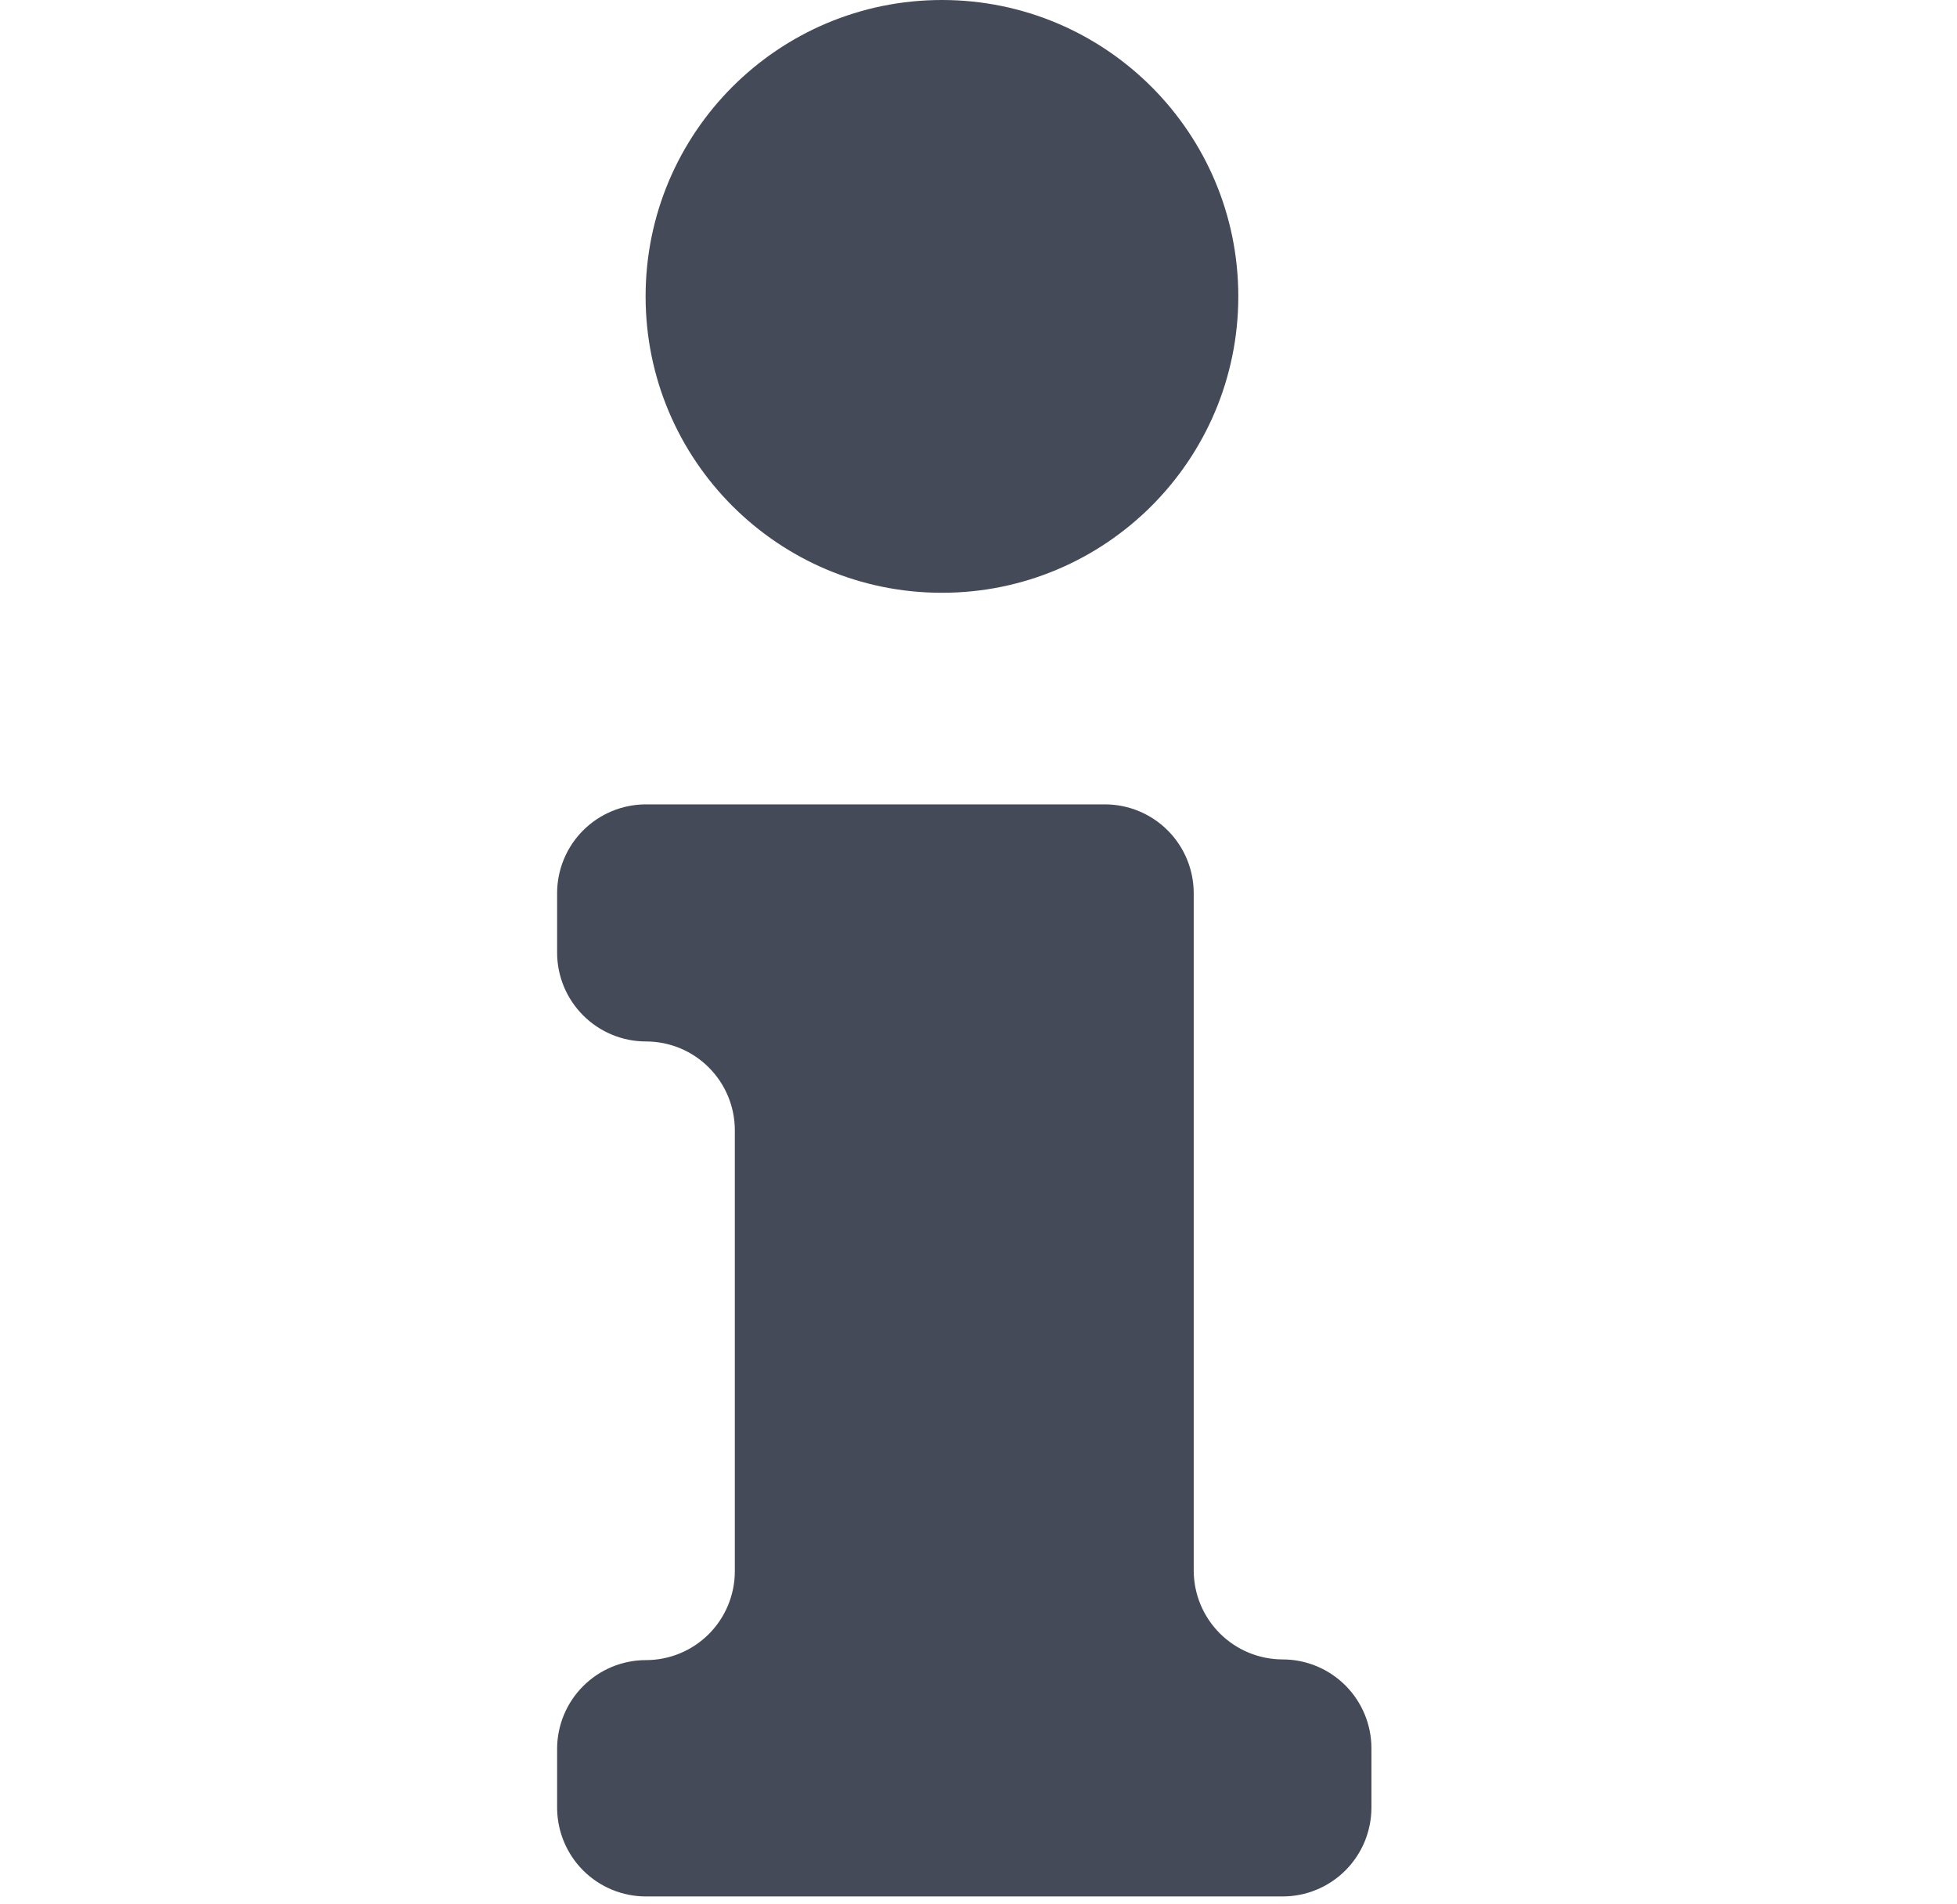
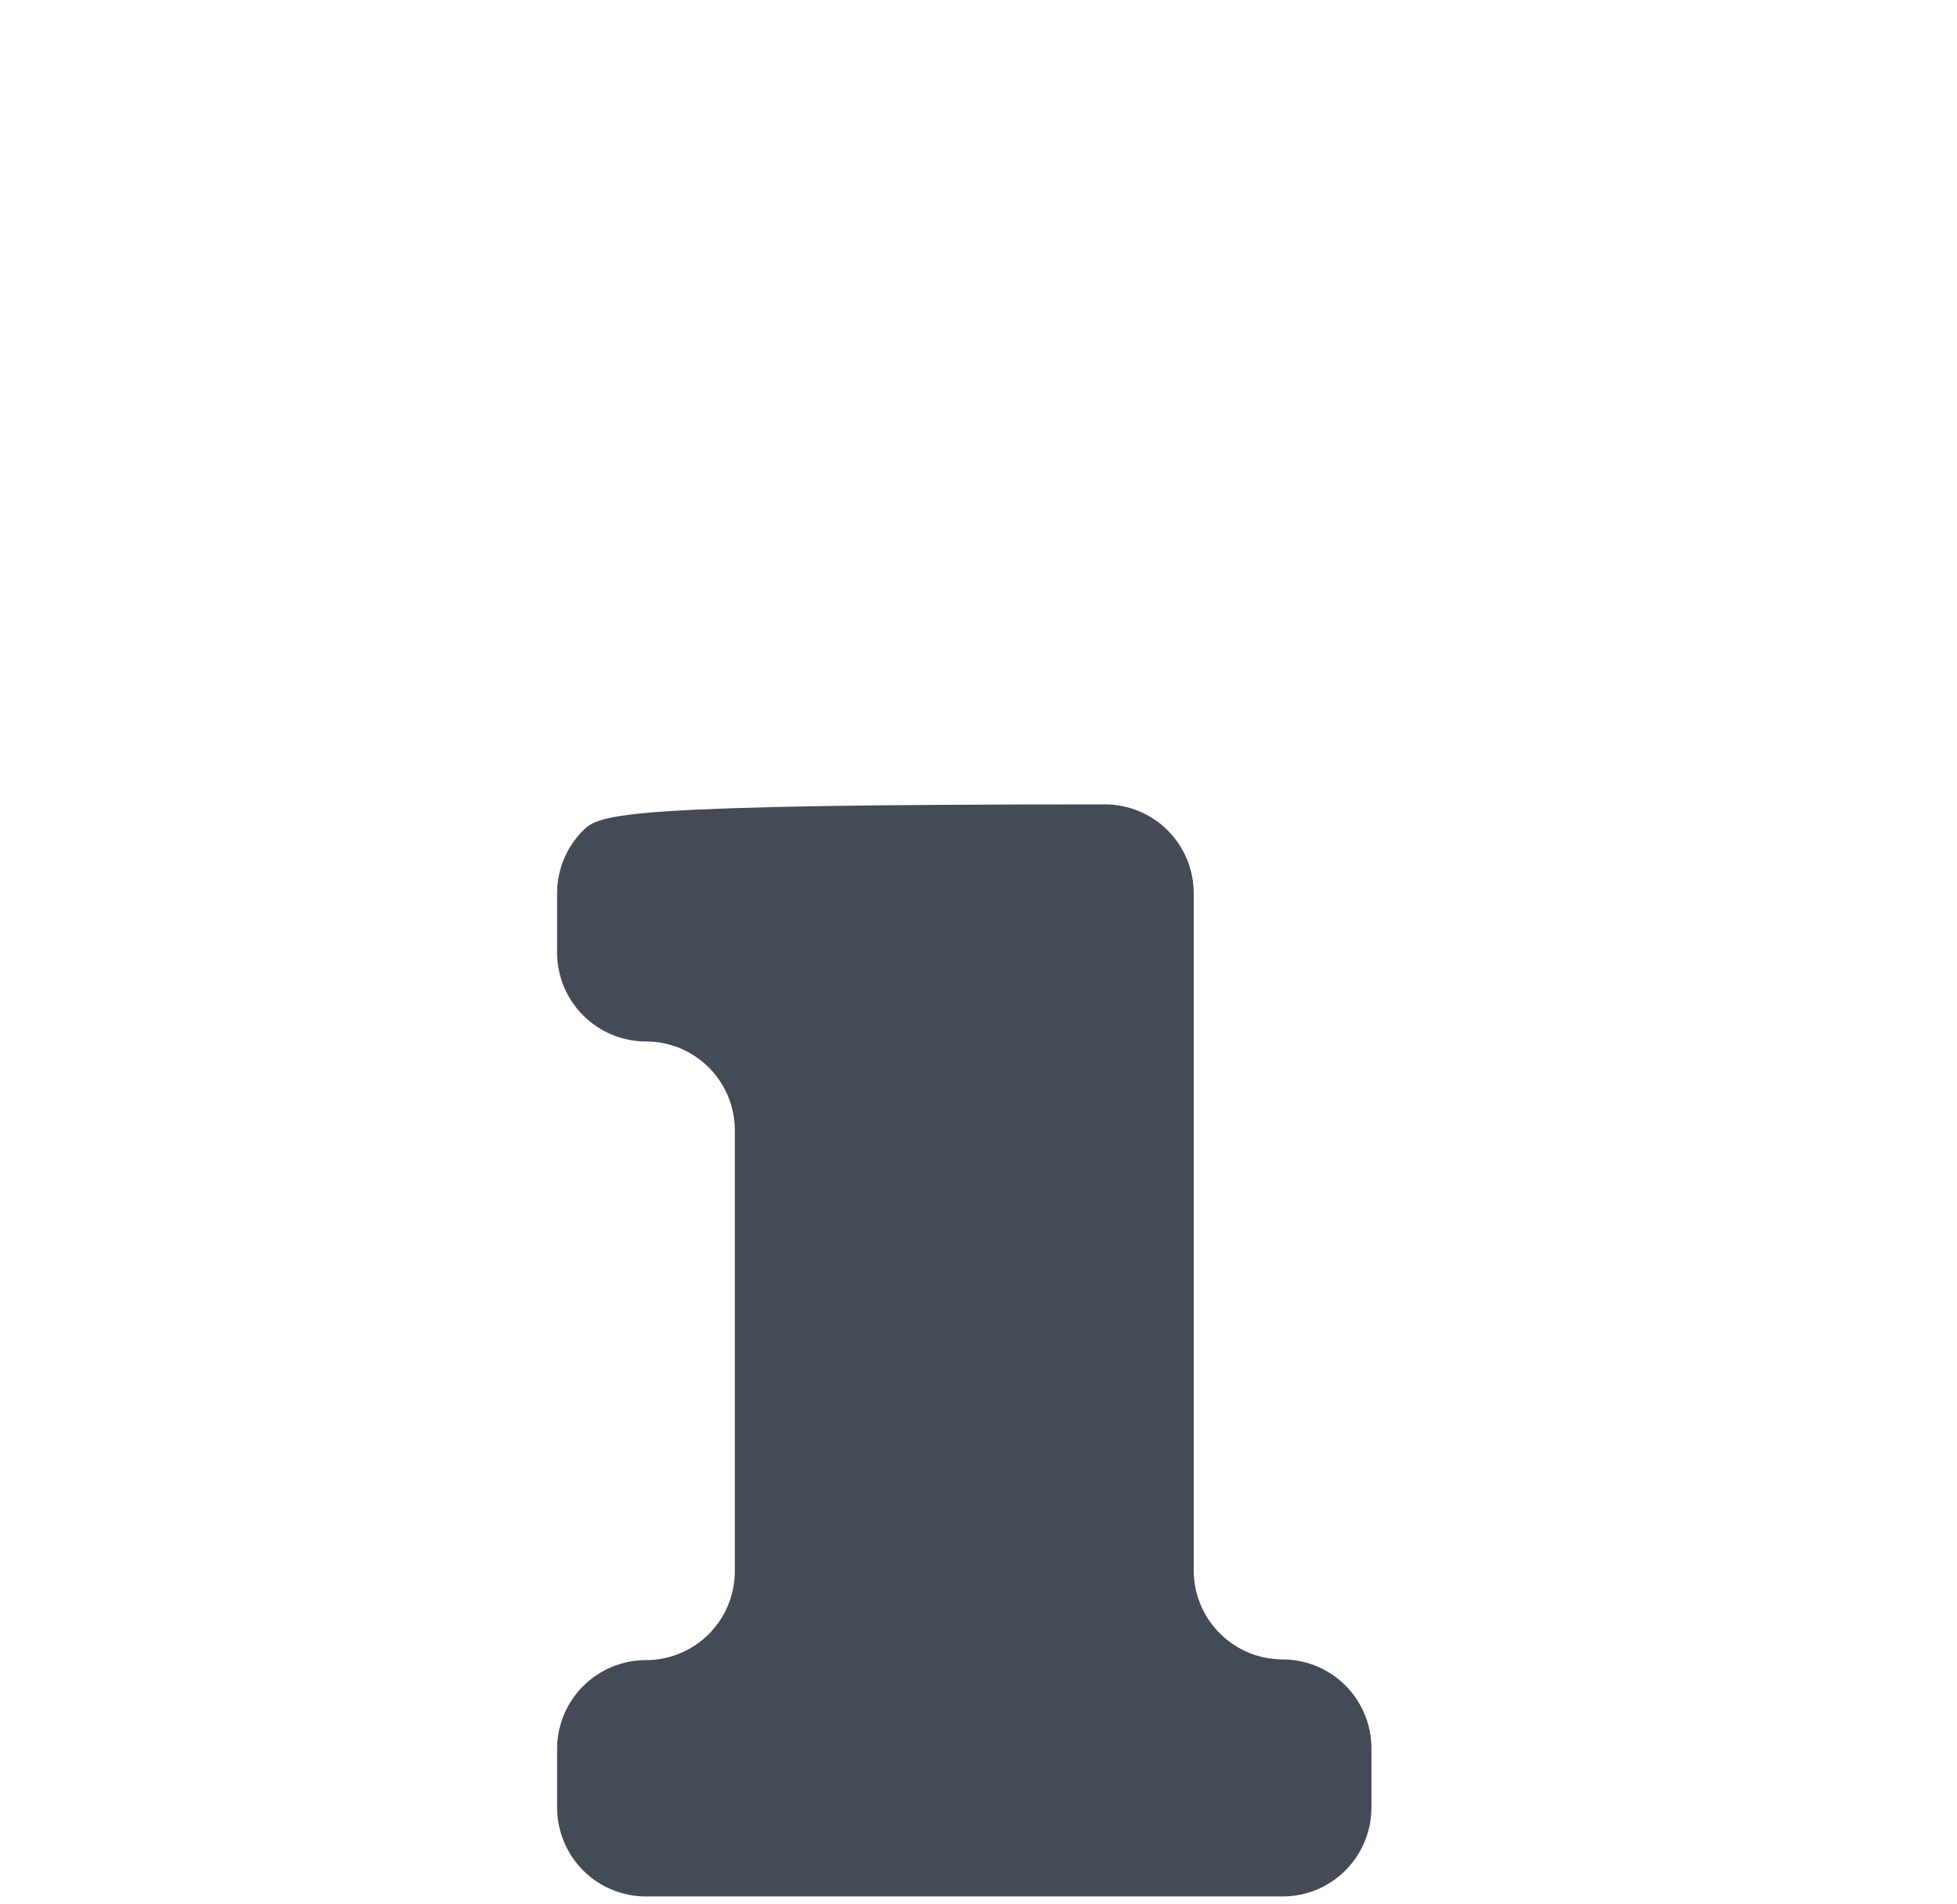
<svg xmlns="http://www.w3.org/2000/svg" width="37" height="36" viewBox="0 0 37 36" fill="none">
  <g clip-path="url(#clip0_586_9)">
-     <path d="M17.809 11.206C20.903 11.206 23.412 8.698 23.412 5.603C23.412 2.509 20.903 0 17.809 0C14.714 0 12.206 2.509 12.206 5.603C12.206 8.698 14.714 11.206 17.809 11.206Z" fill="#444A58" />
-     <path d="M24.251 31.37C23.806 31.37 23.378 31.193 23.063 30.878C22.747 30.563 22.57 30.136 22.569 29.69V16.886C22.569 16.44 22.392 16.013 22.077 15.698C21.762 15.383 21.335 15.206 20.889 15.206H12.213C11.768 15.206 11.34 15.383 11.025 15.698C10.71 16.013 10.533 16.44 10.533 16.886V18.008C10.533 18.453 10.71 18.88 11.025 19.195C11.34 19.511 11.768 19.688 12.213 19.688C12.659 19.688 13.086 19.864 13.401 20.18C13.716 20.494 13.893 20.922 13.893 21.367V29.703C13.893 30.148 13.716 30.576 13.401 30.891C13.086 31.206 12.659 31.383 12.213 31.383C11.768 31.383 11.34 31.56 11.025 31.875C10.71 32.19 10.533 32.617 10.533 33.063V34.184C10.537 34.627 10.715 35.051 11.03 35.364C11.344 35.676 11.77 35.851 12.213 35.851H24.249C24.47 35.851 24.688 35.808 24.892 35.723C25.096 35.639 25.281 35.515 25.437 35.359C25.593 35.203 25.716 35.018 25.801 34.814C25.885 34.61 25.929 34.392 25.929 34.171V33.05C25.929 32.605 25.752 32.178 25.438 31.863C25.123 31.548 24.697 31.37 24.251 31.37V31.37Z" fill="#444A58" />
+     <path d="M24.251 31.37C23.806 31.37 23.378 31.193 23.063 30.878C22.747 30.563 22.57 30.136 22.569 29.69V16.886C22.569 16.44 22.392 16.013 22.077 15.698C21.762 15.383 21.335 15.206 20.889 15.206C11.768 15.206 11.34 15.383 11.025 15.698C10.71 16.013 10.533 16.44 10.533 16.886V18.008C10.533 18.453 10.71 18.88 11.025 19.195C11.34 19.511 11.768 19.688 12.213 19.688C12.659 19.688 13.086 19.864 13.401 20.18C13.716 20.494 13.893 20.922 13.893 21.367V29.703C13.893 30.148 13.716 30.576 13.401 30.891C13.086 31.206 12.659 31.383 12.213 31.383C11.768 31.383 11.34 31.56 11.025 31.875C10.71 32.19 10.533 32.617 10.533 33.063V34.184C10.537 34.627 10.715 35.051 11.03 35.364C11.344 35.676 11.77 35.851 12.213 35.851H24.249C24.47 35.851 24.688 35.808 24.892 35.723C25.096 35.639 25.281 35.515 25.437 35.359C25.593 35.203 25.716 35.018 25.801 34.814C25.885 34.61 25.929 34.392 25.929 34.171V33.05C25.929 32.605 25.752 32.178 25.438 31.863C25.123 31.548 24.697 31.37 24.251 31.37V31.37Z" fill="#444A58" />
  </g>
  <defs>
    <clipPath id="clip0_586_9">
      <rect width="35.851" height="35.851" fill="white" transform="translate(0.308)" />
    </clipPath>
  </defs>
</svg>